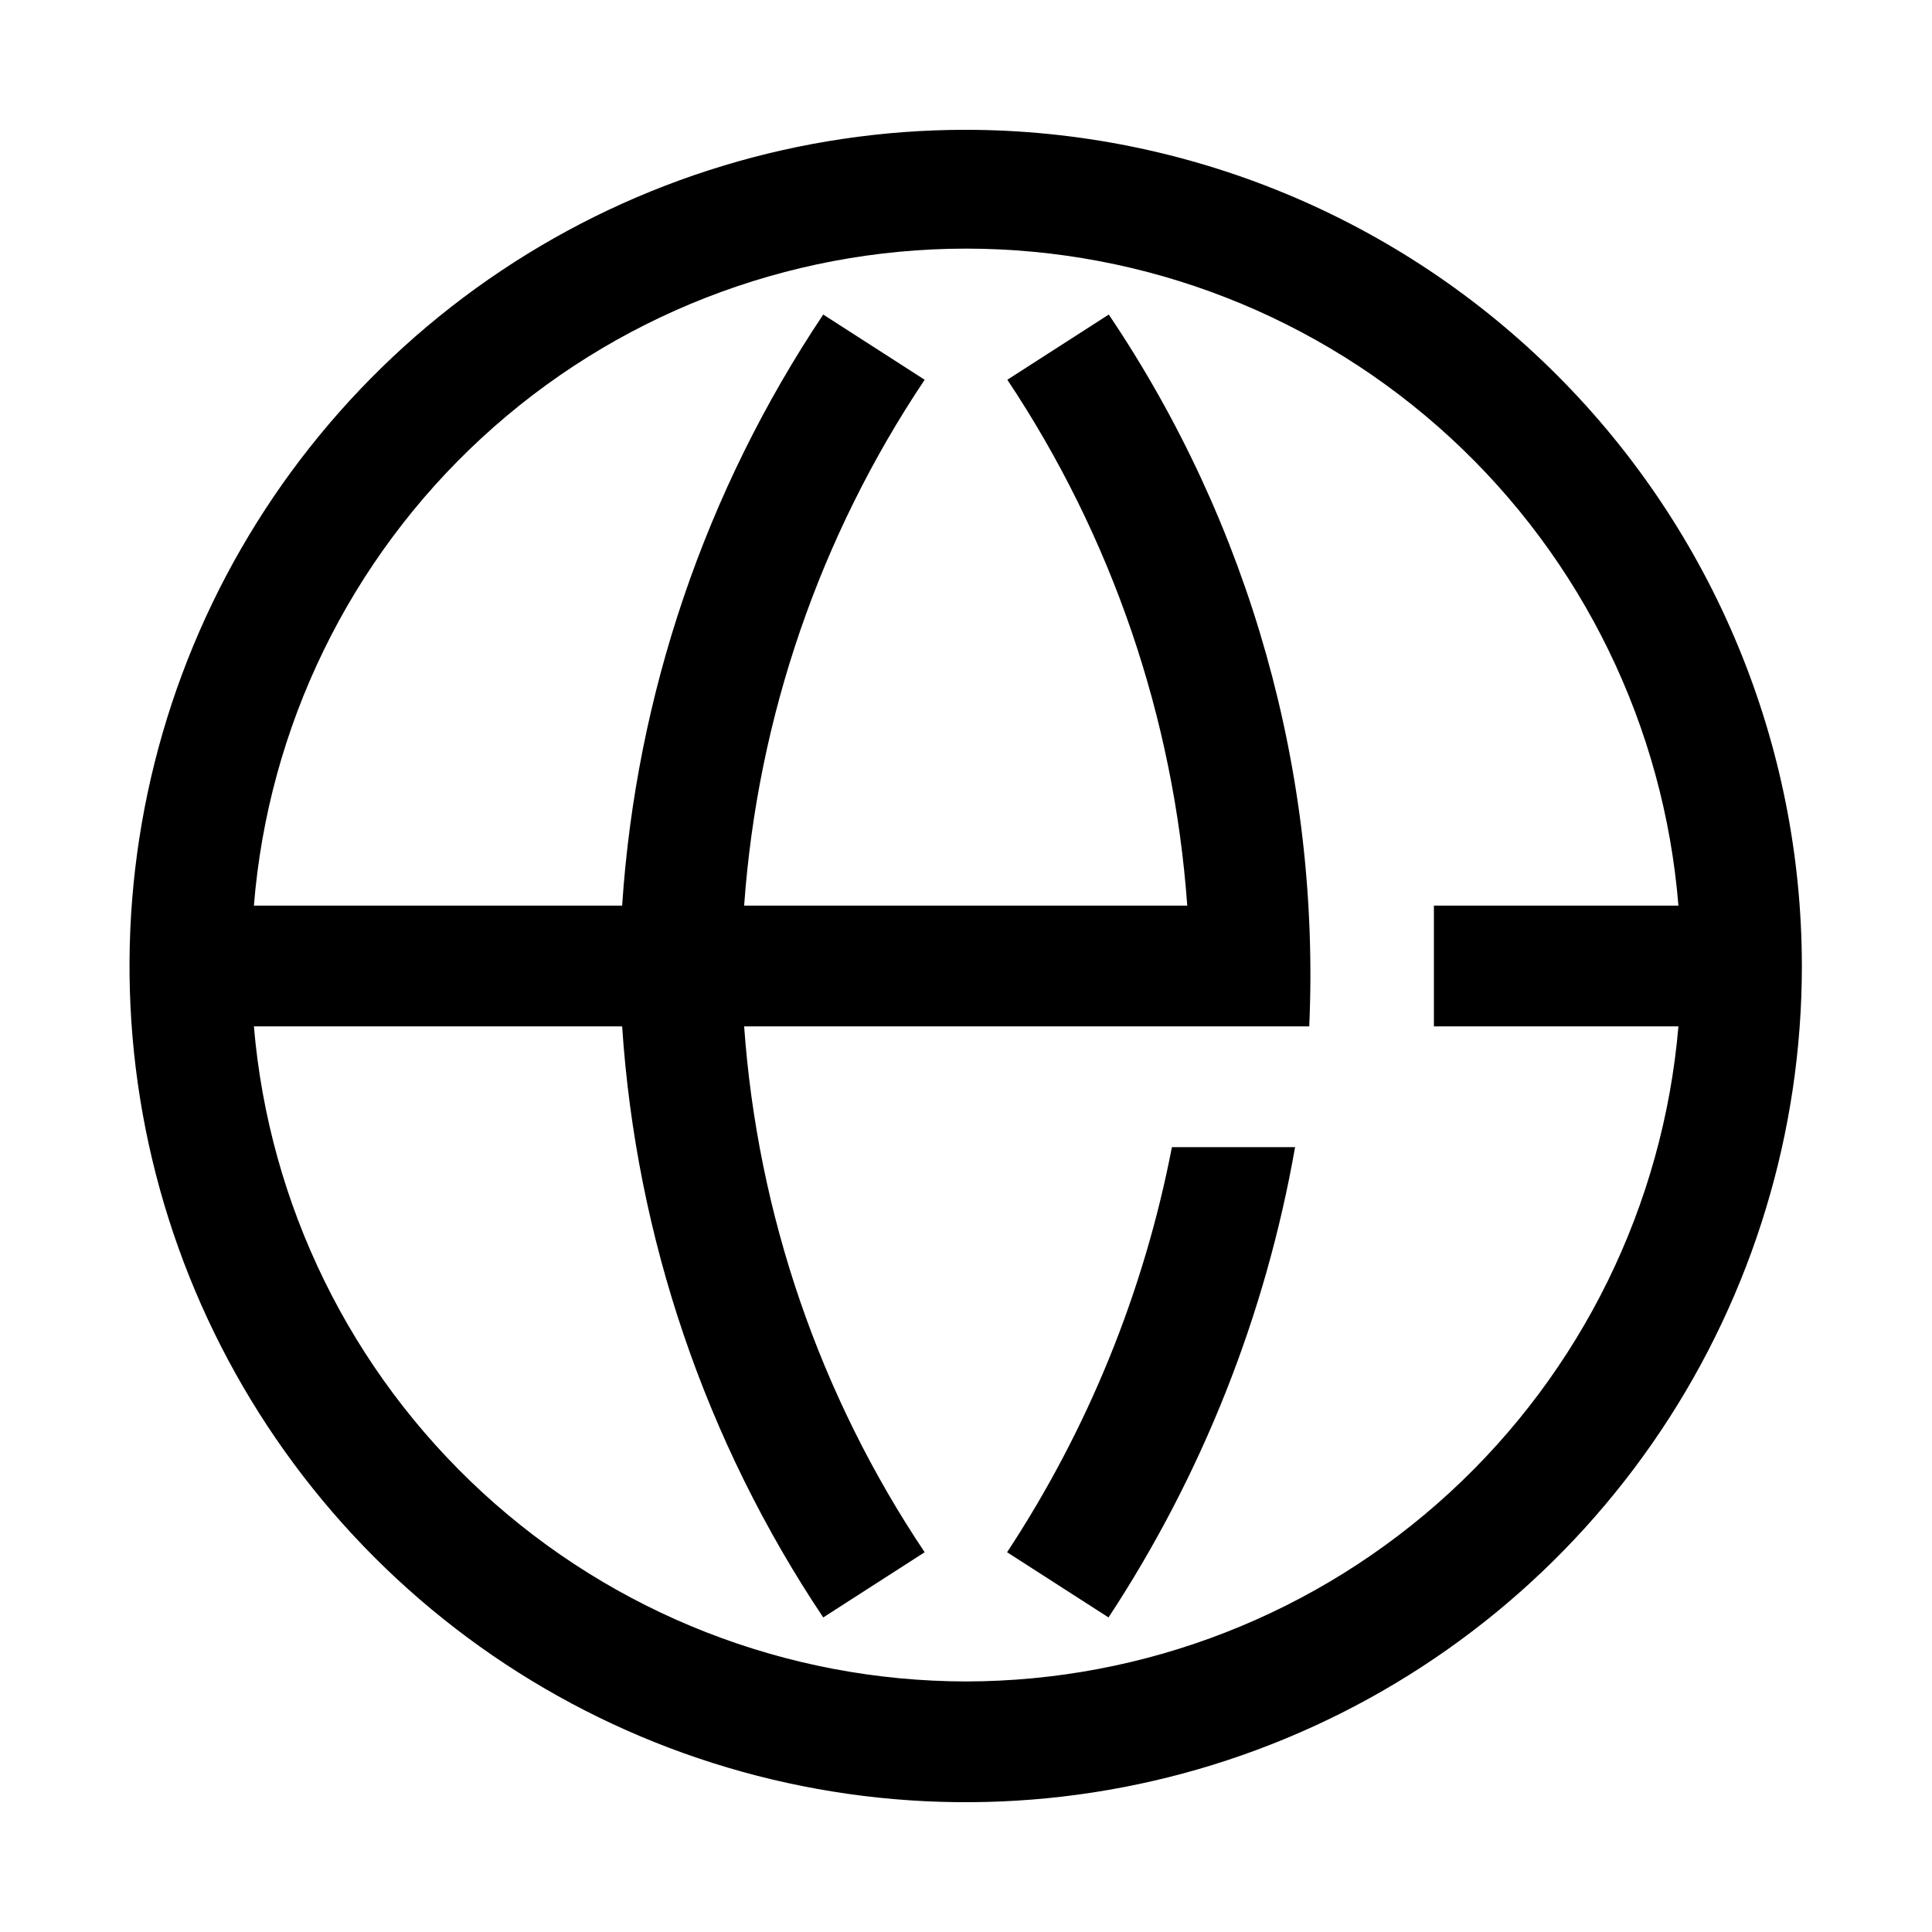
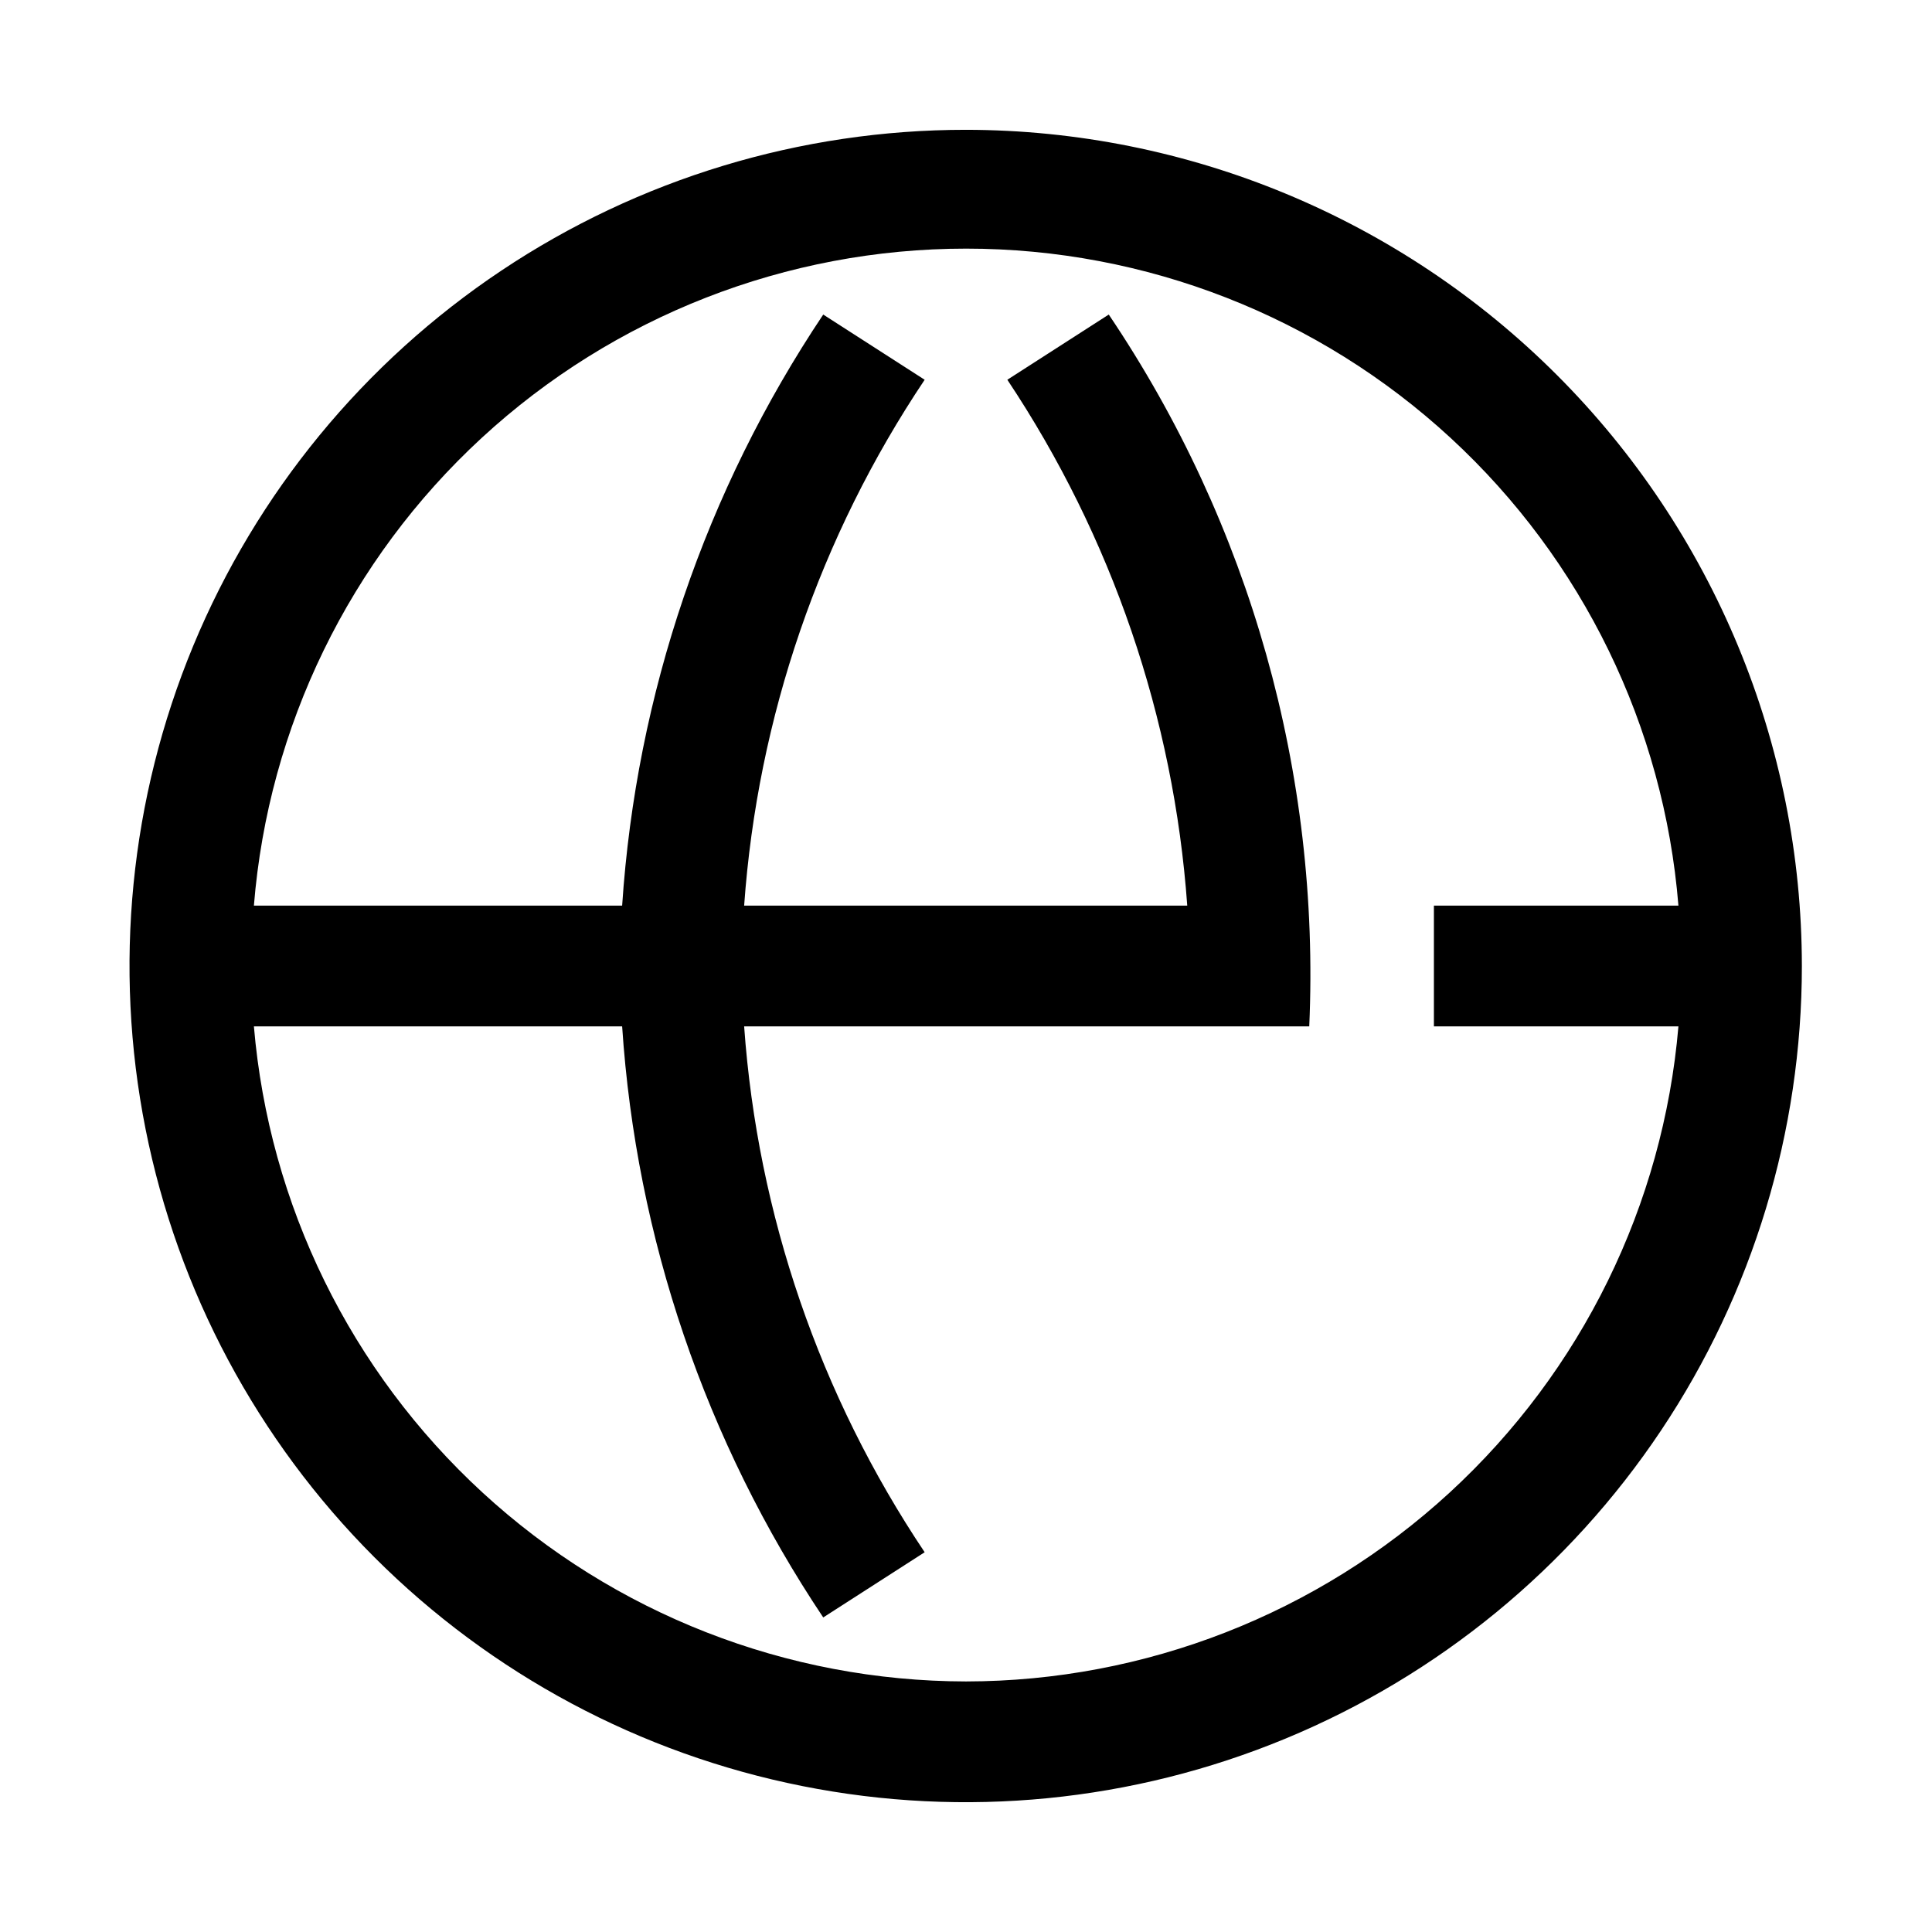
<svg xmlns="http://www.w3.org/2000/svg" width="48" height="48" viewBox="0 0 48 48" fill="none">
  <path d="M24 3.225C19.891 3.224 15.873 4.441 12.456 6.723C9.039 9.005 6.375 12.249 4.801 16.045C3.228 19.841 2.815 24.018 3.616 28.049C4.417 32.079 6.395 35.781 9.3 38.688C12.205 41.594 15.907 43.573 19.937 44.375C23.967 45.178 28.145 44.767 31.941 43.194C35.738 41.622 38.983 38.959 41.266 35.543C43.549 32.126 44.767 28.109 44.767 24C44.764 18.493 42.575 13.212 38.681 9.317C34.787 5.422 29.507 3.231 24 3.225ZM24 41.775C19.549 41.769 15.262 40.094 11.987 37.081C8.711 34.067 6.685 29.935 6.308 25.5H15.457C15.805 30.748 17.528 35.813 20.453 40.185L22.973 38.565C20.367 34.674 18.821 30.171 18.488 25.5H32.528C32.805 19.224 31.059 13.024 27.547 7.815L25.027 9.435C27.622 13.33 29.163 17.832 29.497 22.5H18.488C18.821 17.829 20.367 13.326 22.973 9.435L20.453 7.815C17.528 12.187 15.805 17.252 15.457 22.5H6.308C6.667 18.054 8.687 13.905 11.966 10.881C15.245 7.856 19.543 6.177 24.004 6.177C28.465 6.177 32.762 7.856 36.041 10.881C39.32 13.905 41.34 18.054 41.7 22.5H35.625V25.5H41.7C41.322 29.936 39.294 34.069 36.017 37.082C32.74 40.096 28.452 41.77 24 41.775Z" fill="black" />
-   <path d="M25.021 38.565L27.541 40.185C29.866 36.647 31.444 32.67 32.176 28.5H29.116C28.422 32.09 27.031 35.51 25.021 38.565Z" fill="black" />
</svg>